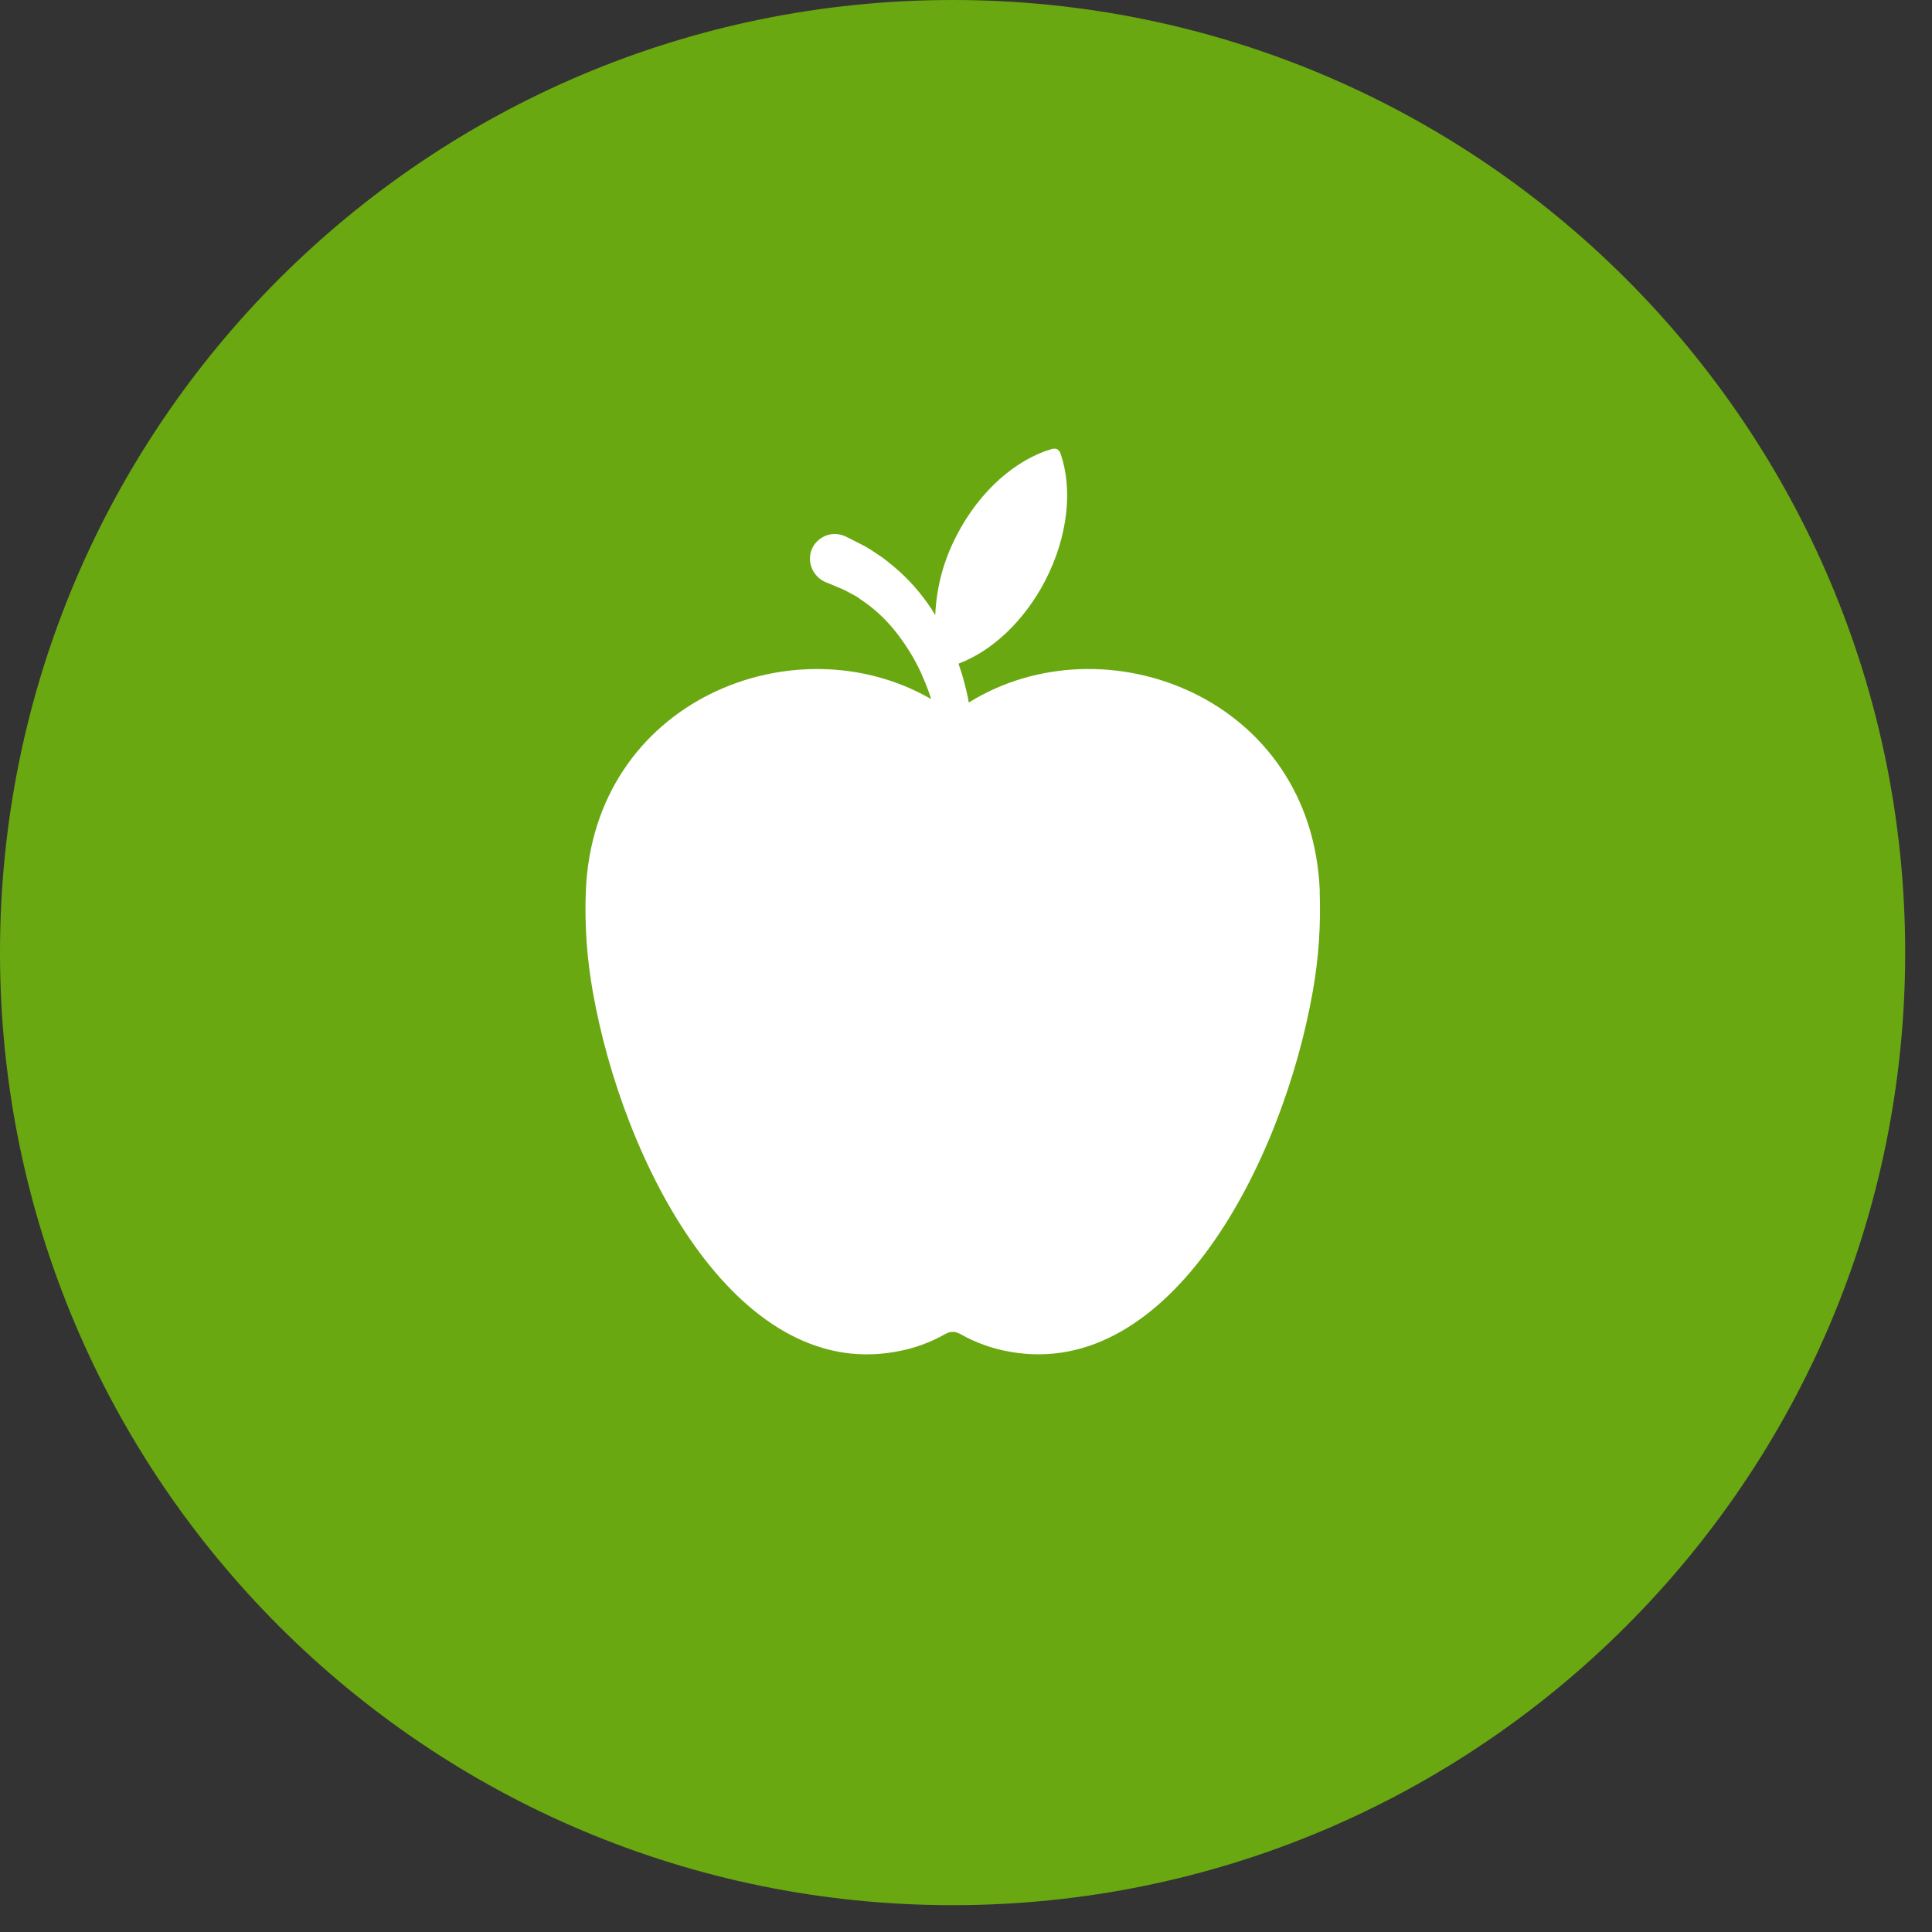
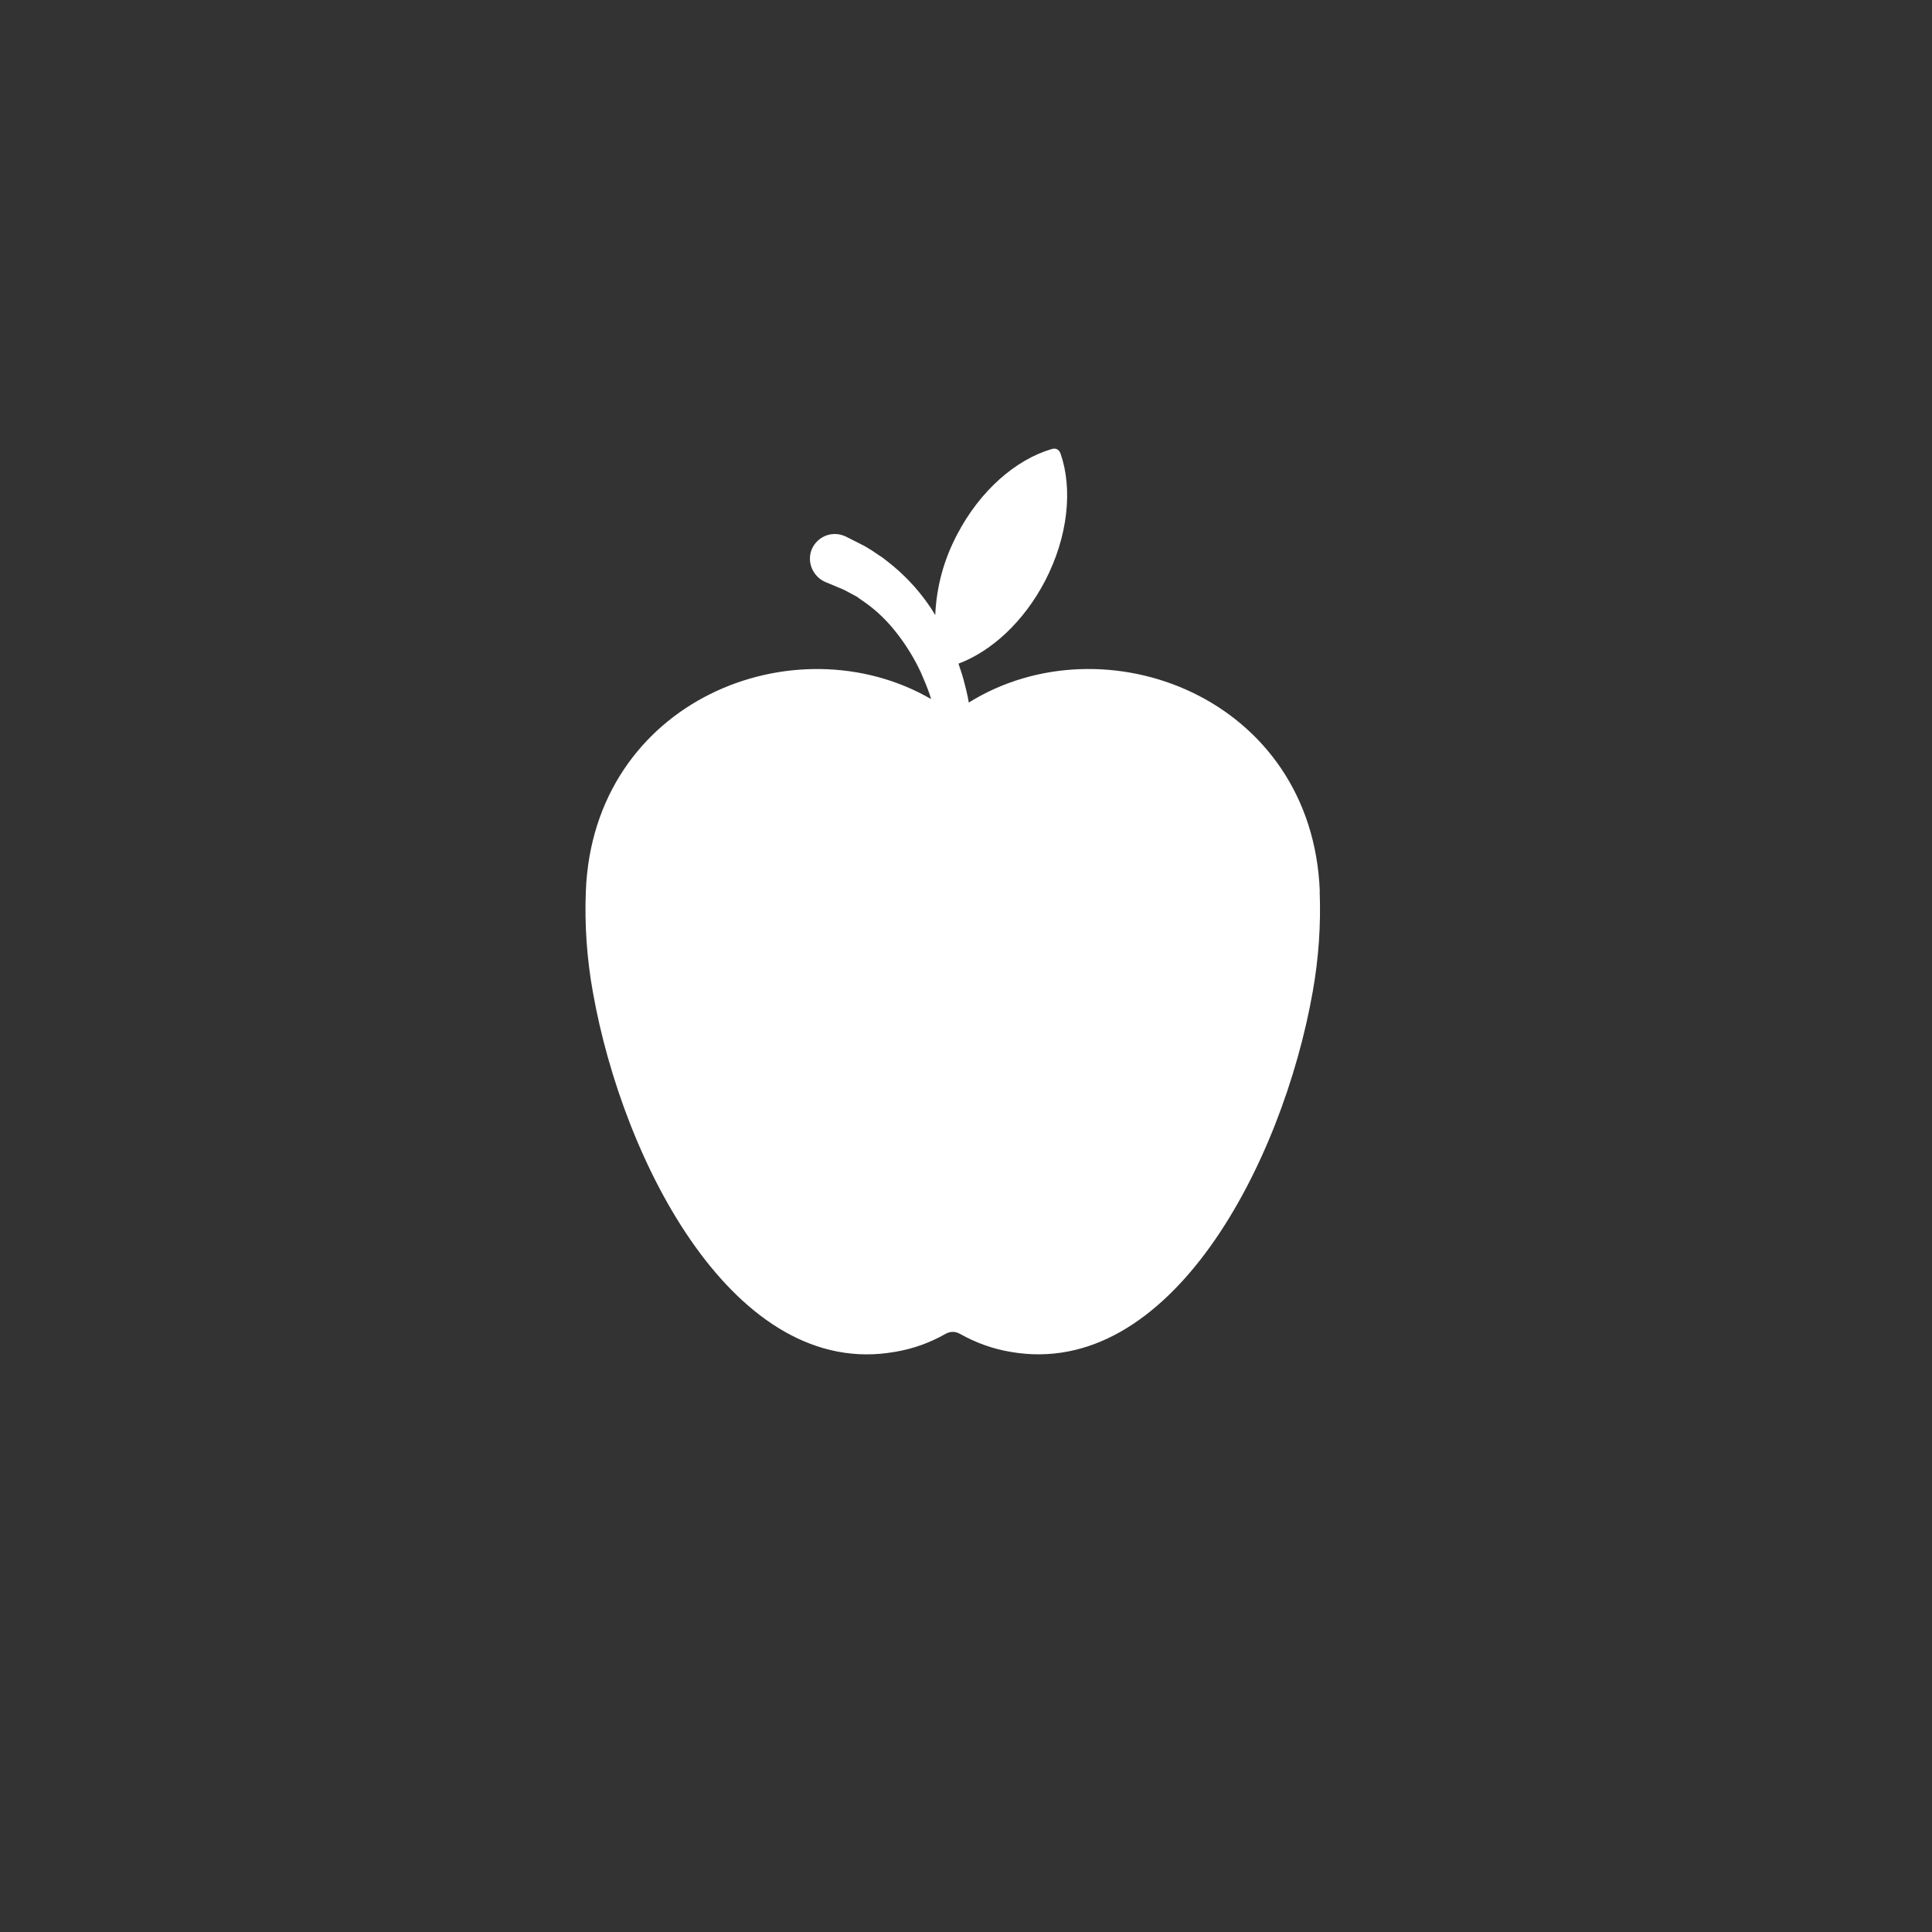
<svg xmlns="http://www.w3.org/2000/svg" width="87" zoomAndPan="magnify" viewBox="0 0 65.25 65.25" height="87" preserveAspectRatio="xMidYMid meet" version="1.0">
  <rect x="0" y="0" width="65.25" height="65.25" fill="#333333" stroke="none" />
  <defs>
    <clipPath id="bc16180581">
      <path d="M 0 0 L 64.344 0 L 64.344 64.344 L 0 64.344 Z M 0 0 " clip-rule="nonzero" />
    </clipPath>
    <clipPath id="545895dd00">
-       <path d="M 32.172 0 C 14.402 0 0 14.402 0 32.172 C 0 49.938 14.402 64.344 32.172 64.344 C 49.938 64.344 64.344 49.938 64.344 32.172 C 64.344 14.402 49.938 0 32.172 0 Z M 32.172 0 " clip-rule="nonzero" />
-     </clipPath>
+       </clipPath>
    <clipPath id="0ba4f7810d">
      <path d="M 19.68 15.133 L 44.887 15.133 L 44.887 46 L 19.68 46 Z M 19.68 15.133 " clip-rule="nonzero" />
    </clipPath>
  </defs>
  <g clip-path="url(#bc16180581)">
    <g clip-path="url(#545895dd00)">
-       <path fill="#6aa811" d="M 0 0 L 64.344 0 L 64.344 64.344 L 0 64.344 Z M 0 0 " fill-opacity="1" fill-rule="nonzero" />
-     </g>
+       </g>
  </g>
  <g clip-path="url(#0ba4f7810d)">
    <path fill="#ffffff" d="M 44.574 30.109 C 44.324 23.547 37.301 20.879 32.719 23.727 L 32.684 23.535 C 32.652 23.387 32.617 23.238 32.578 23.09 C 32.52 22.859 32.449 22.637 32.371 22.414 C 33.484 21.996 34.578 21 35.301 19.609 C 36.074 18.113 36.23 16.52 35.824 15.336 C 35.773 15.18 35.668 15.121 35.512 15.168 C 34.309 15.523 33.098 16.566 32.32 18.062 C 31.875 18.91 31.629 19.812 31.586 20.773 C 31.543 20.707 31.504 20.637 31.461 20.57 C 31.109 20.035 30.691 19.562 30.203 19.148 C 30.078 19.047 29.957 18.945 29.828 18.848 L 29.426 18.578 C 29.355 18.539 29.289 18.492 29.219 18.453 L 29 18.34 L 28.566 18.121 L 28.512 18.098 C 28.402 18.055 28.289 18.031 28.172 18.035 C 28.051 18.039 27.938 18.066 27.832 18.117 C 27.727 18.168 27.633 18.238 27.555 18.328 C 27.477 18.418 27.422 18.52 27.387 18.633 C 27.328 18.844 27.348 19.051 27.445 19.25 C 27.547 19.445 27.699 19.586 27.902 19.668 L 27.953 19.688 L 28.285 19.828 L 28.449 19.895 C 28.504 19.918 28.559 19.949 28.617 19.98 L 28.938 20.152 C 29.039 20.223 29.137 20.297 29.238 20.363 C 29.645 20.656 29.996 21.004 30.301 21.402 C 30.617 21.809 30.887 22.25 31.102 22.715 C 31.207 22.953 31.309 23.195 31.395 23.445 C 31.414 23.496 31.426 23.551 31.445 23.609 C 26.859 20.957 20.035 23.641 19.785 30.109 C 19.742 31.242 19.82 32.367 20.02 33.488 C 21.039 39.277 24.828 46.617 30.23 45.656 C 30.836 45.555 31.402 45.352 31.938 45.047 C 32.098 44.961 32.258 44.961 32.418 45.047 C 32.953 45.348 33.523 45.555 34.125 45.656 C 39.527 46.609 43.316 39.277 44.336 33.488 C 44.535 32.367 44.613 31.242 44.57 30.109 Z M 44.574 30.109 " fill-opacity="1" fill-rule="nonzero" />
  </g>
</svg>